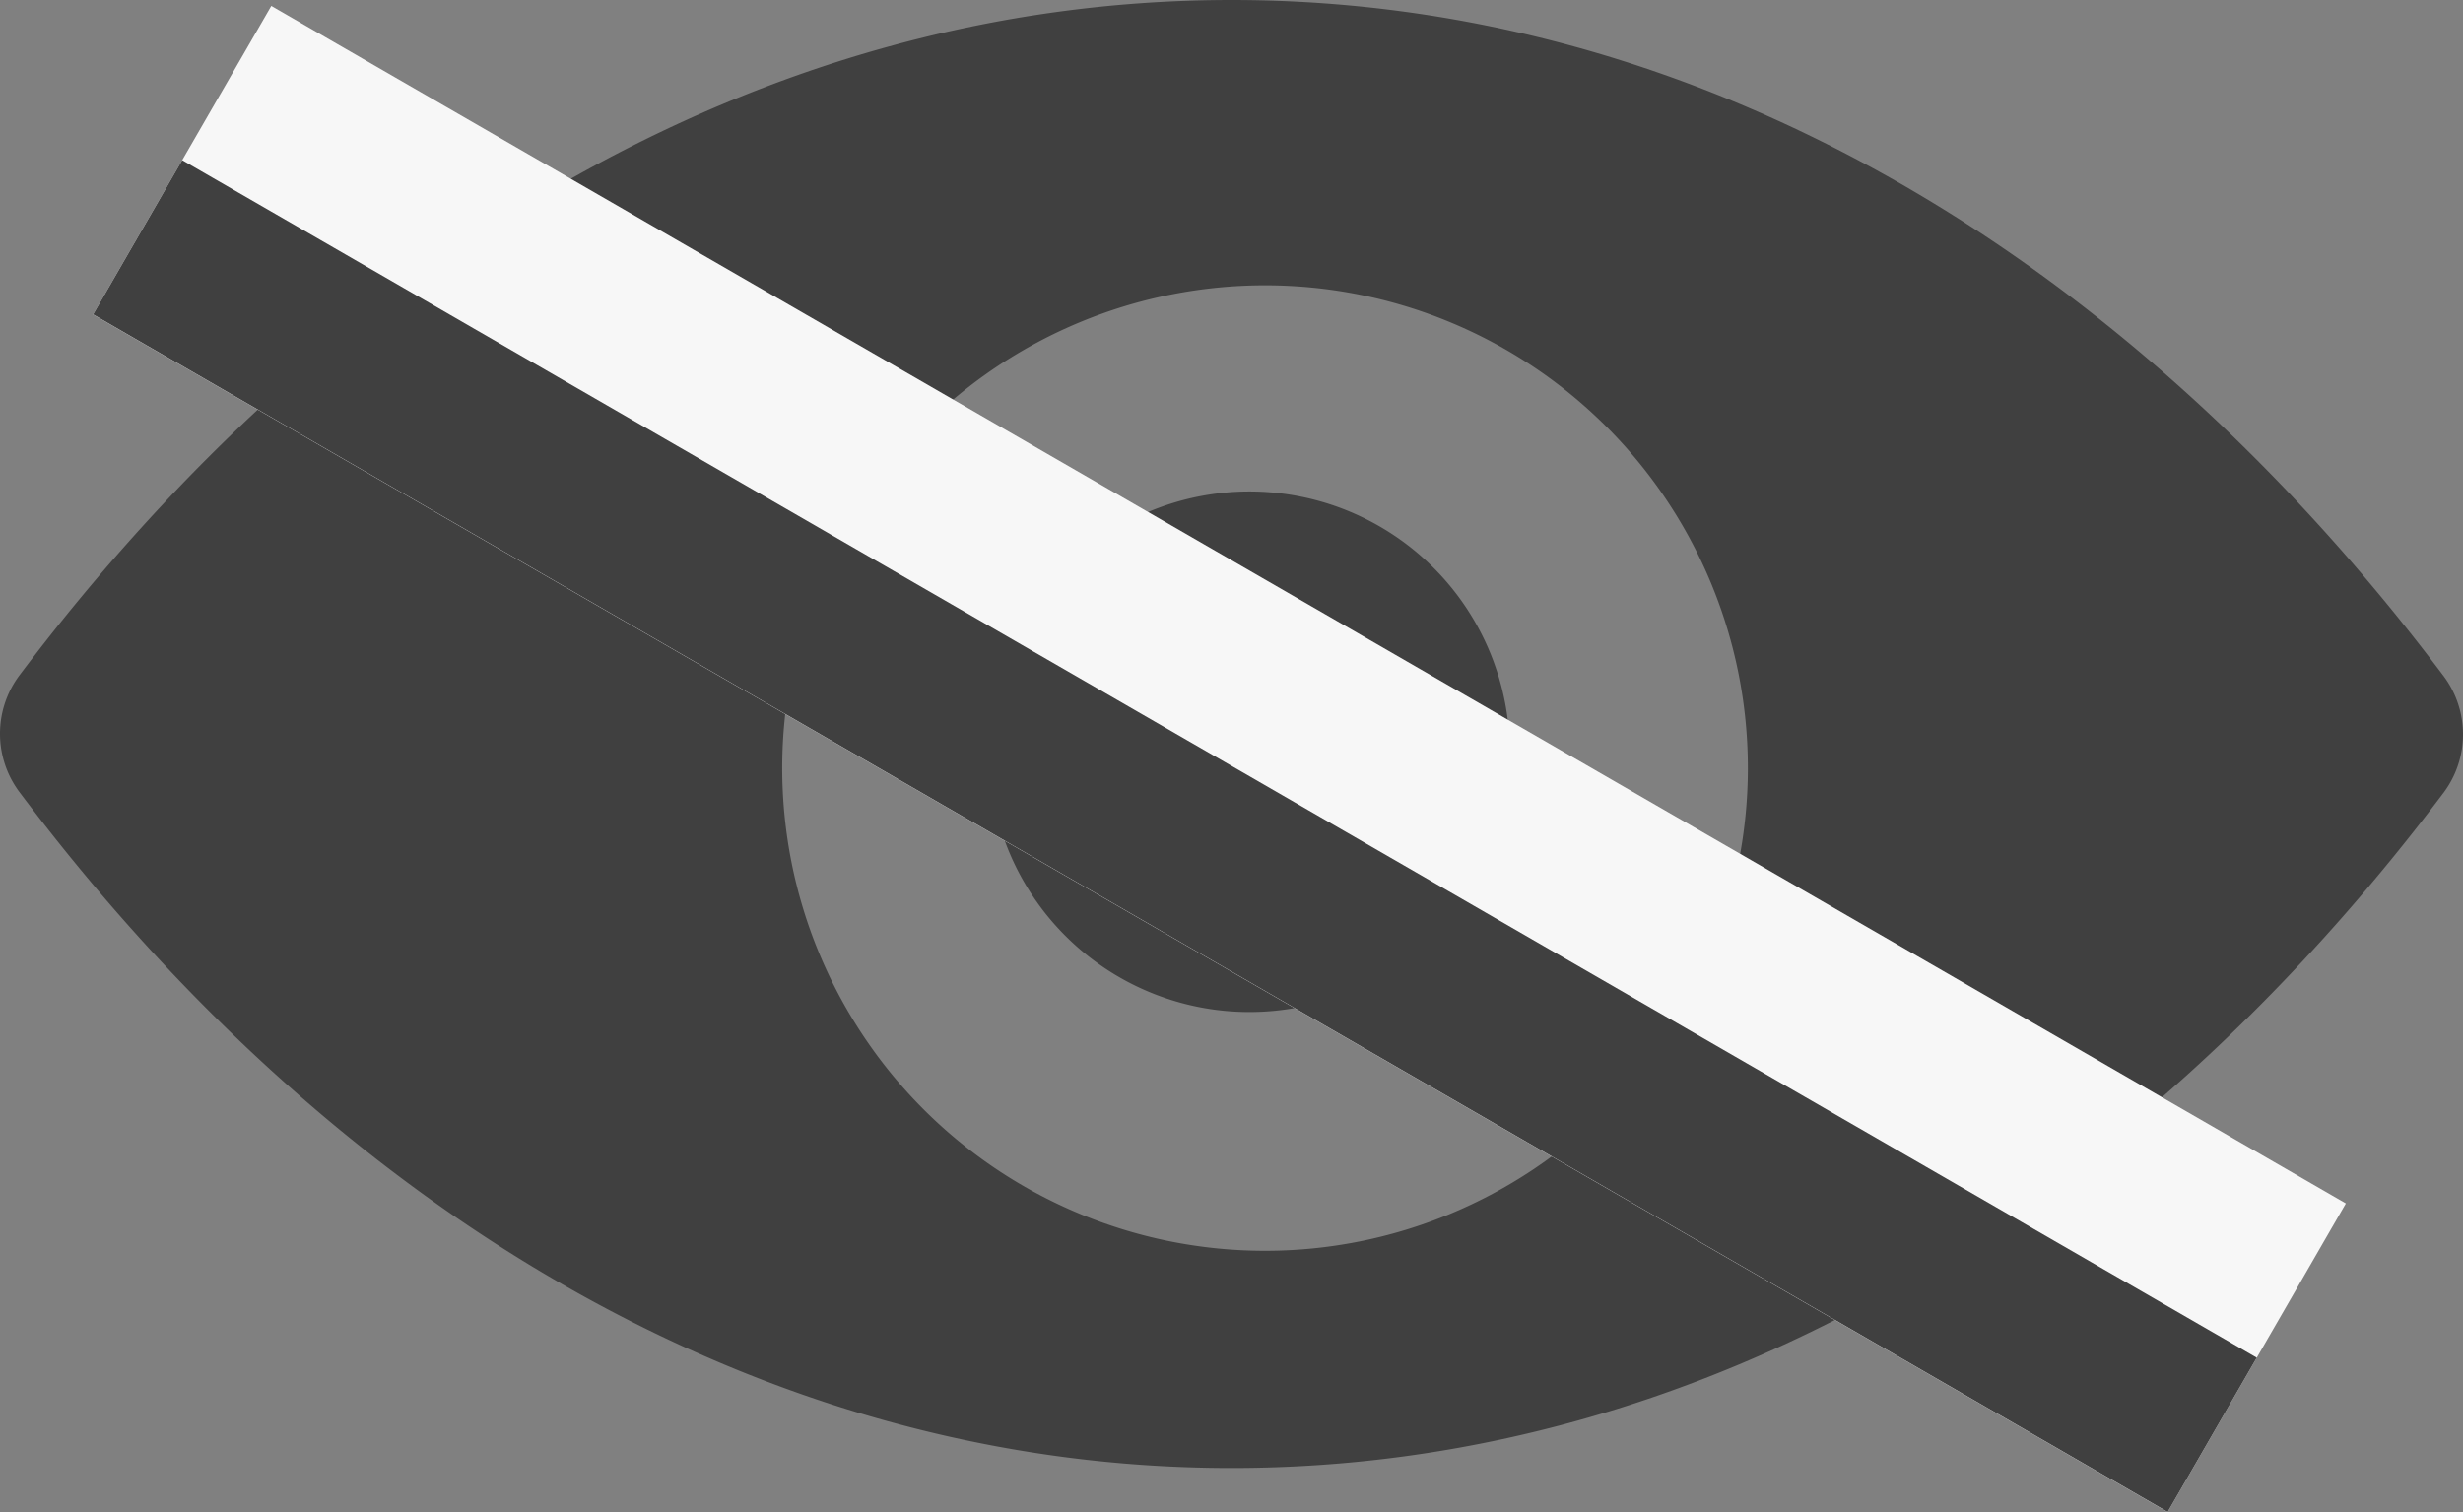
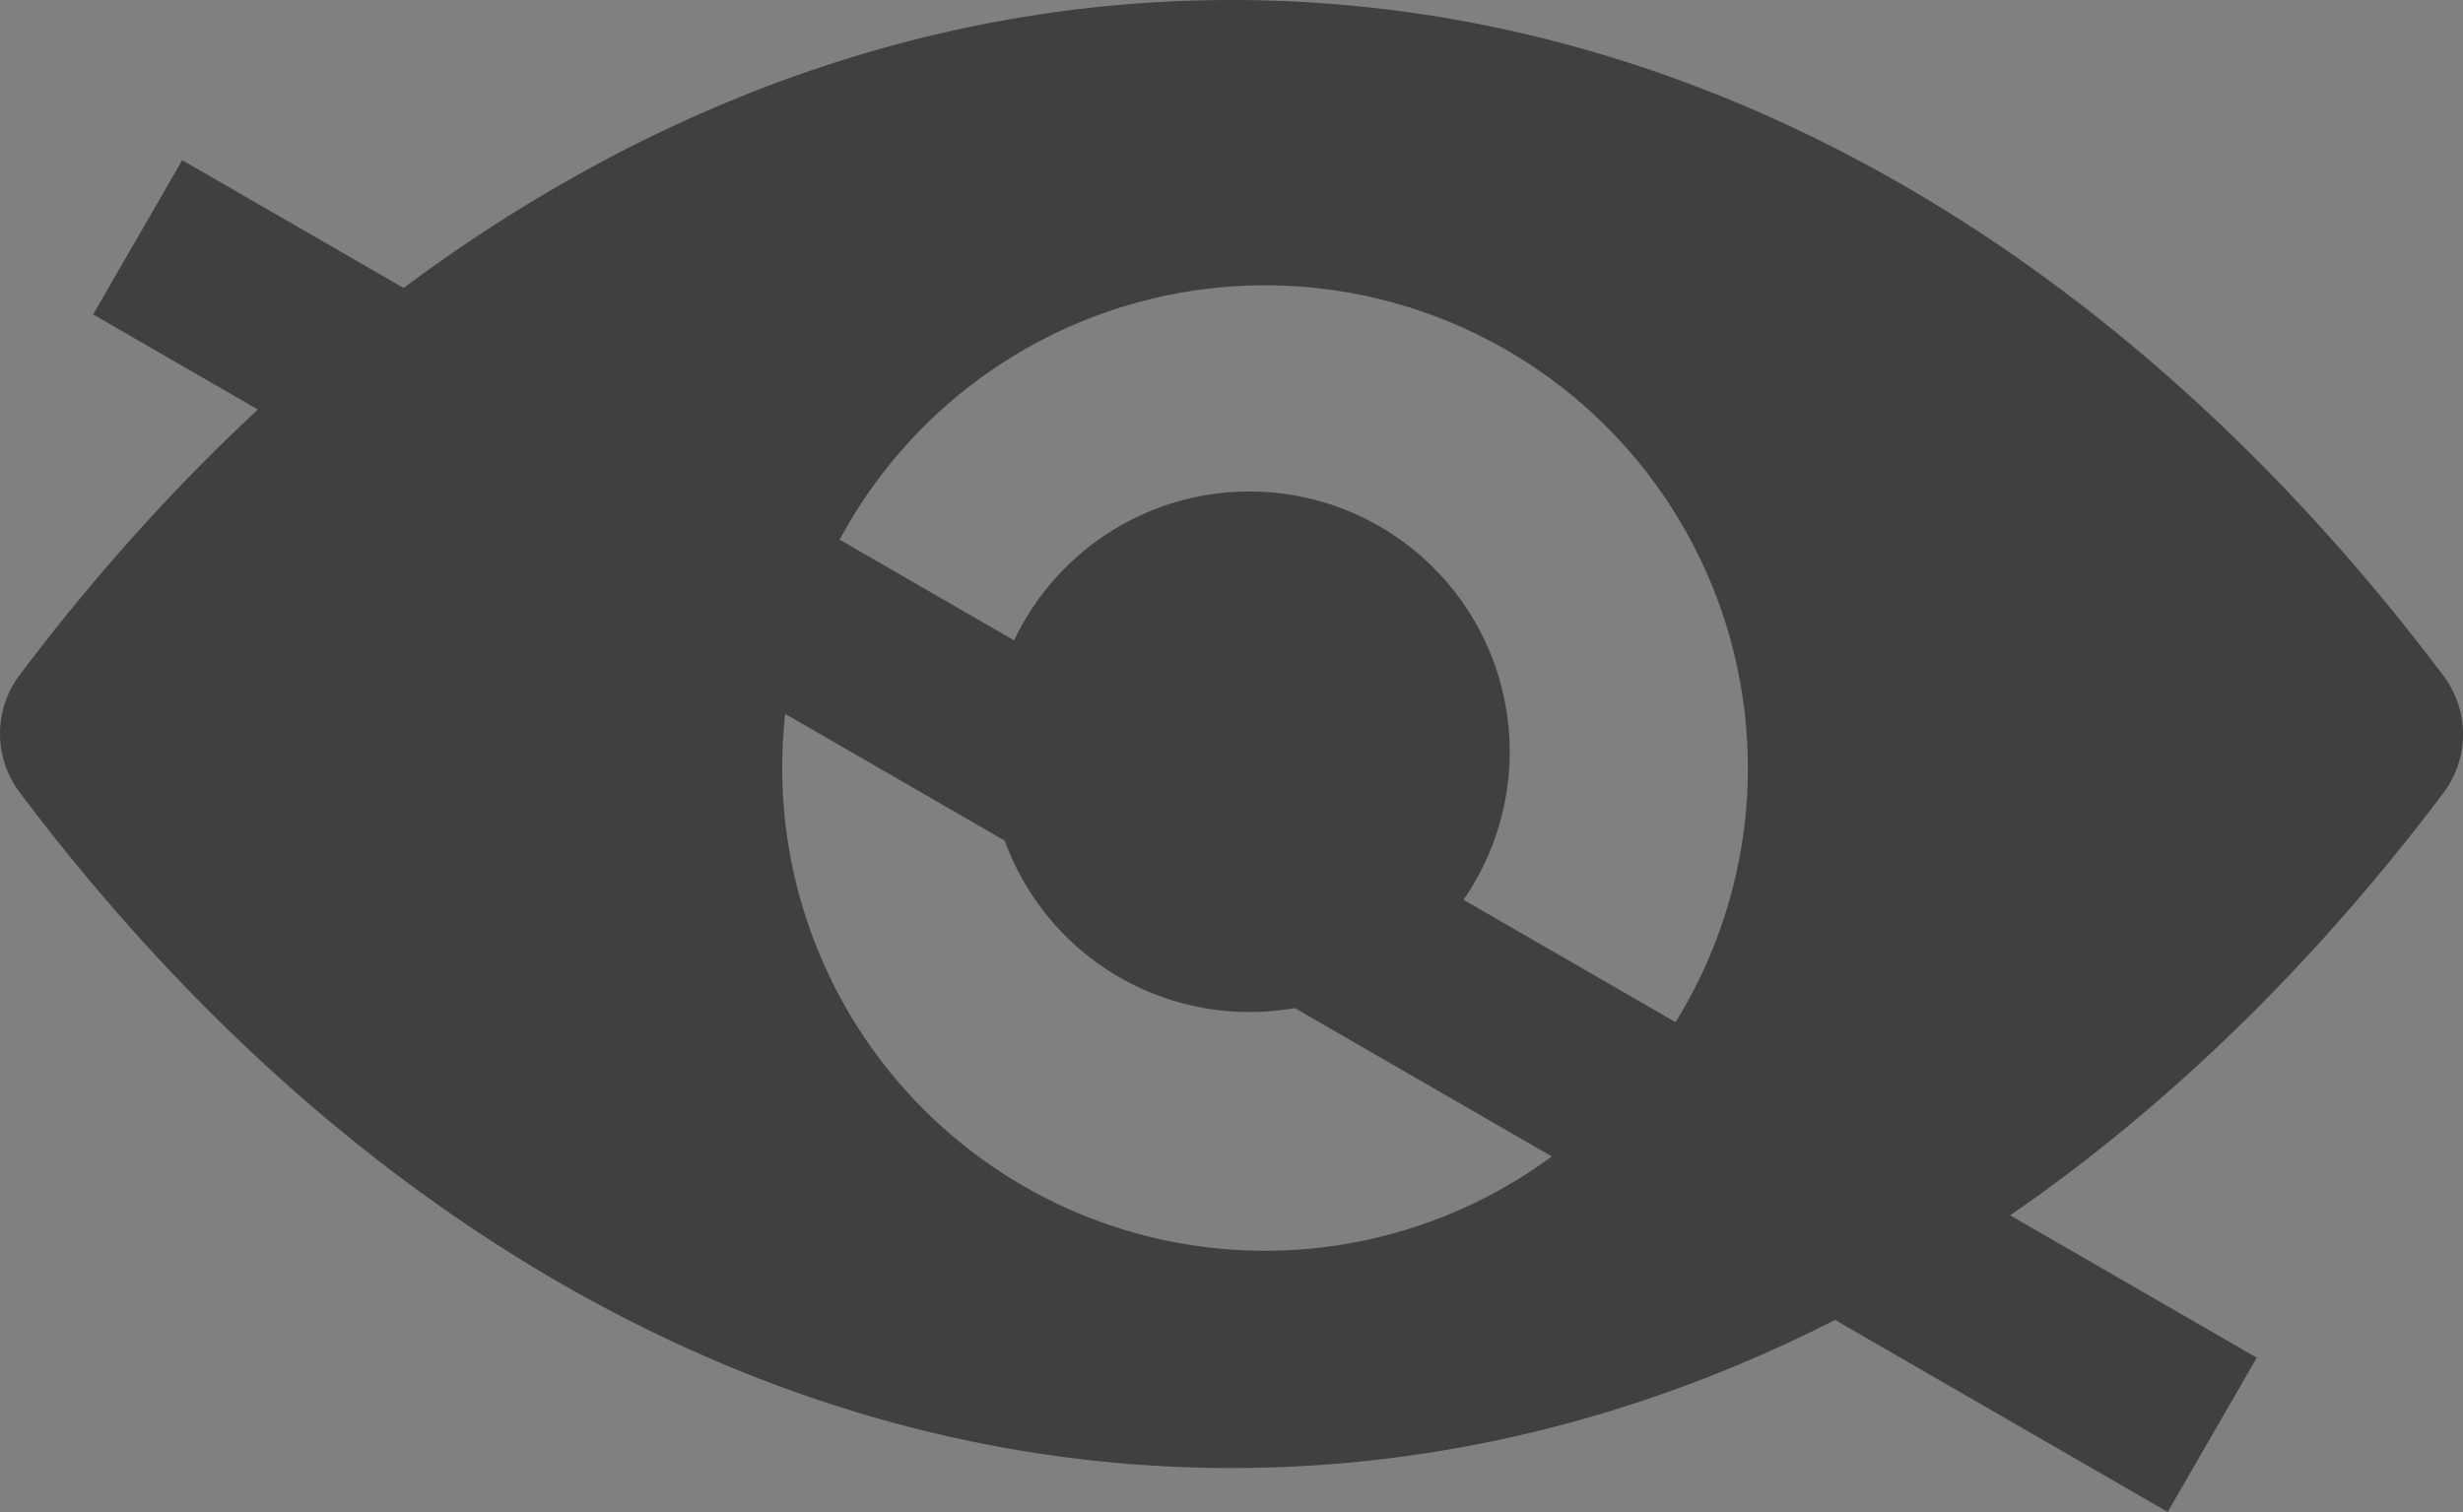
<svg xmlns="http://www.w3.org/2000/svg" width="22.216" height="13.642" viewBox="0 0 22.216 13.642">
  <rect x="0" y="0" width="22.216" height="13.642" fill="#808080" stroke="none" />
  <g id="Group_15226" data-name="Group 15226" transform="translate(-3795 826)">
    <g id="Group_557" data-name="Group 557" transform="translate(3570 -928)">
      <g id="eye" transform="translate(225 3.275)">
        <path id="Path_507" data-name="Path 507" d="M11.108,98.725c-4.245,0-8.094,2.322-10.934,6.094a.879.879,0,0,0,0,1.05c2.84,3.777,6.69,6.1,10.934,6.1s8.094-2.322,10.934-6.094a.879.879,0,0,0,0-1.05C19.2,101.047,15.353,98.725,11.108,98.725Zm.3,11.284a4.355,4.355,0,1,1,.005,0Zm-.141-2.154a2.348,2.348,0,1,1,.005,0Z" fill="#404040" />
      </g>
    </g>
    <g id="Group_564" data-name="Group 564" transform="translate(3662.192 -1147.678) rotate(30)">
-       <rect id="Rectangle_255" data-name="Rectangle 255" width="21.607" height="3.215" transform="translate(278 211)" fill="#f7f7f7" />
      <rect id="Rectangle_256" data-name="Rectangle 256" width="21.607" height="1.607" transform="translate(278 212.607)" fill="#404040" />
    </g>
  </g>
</svg>